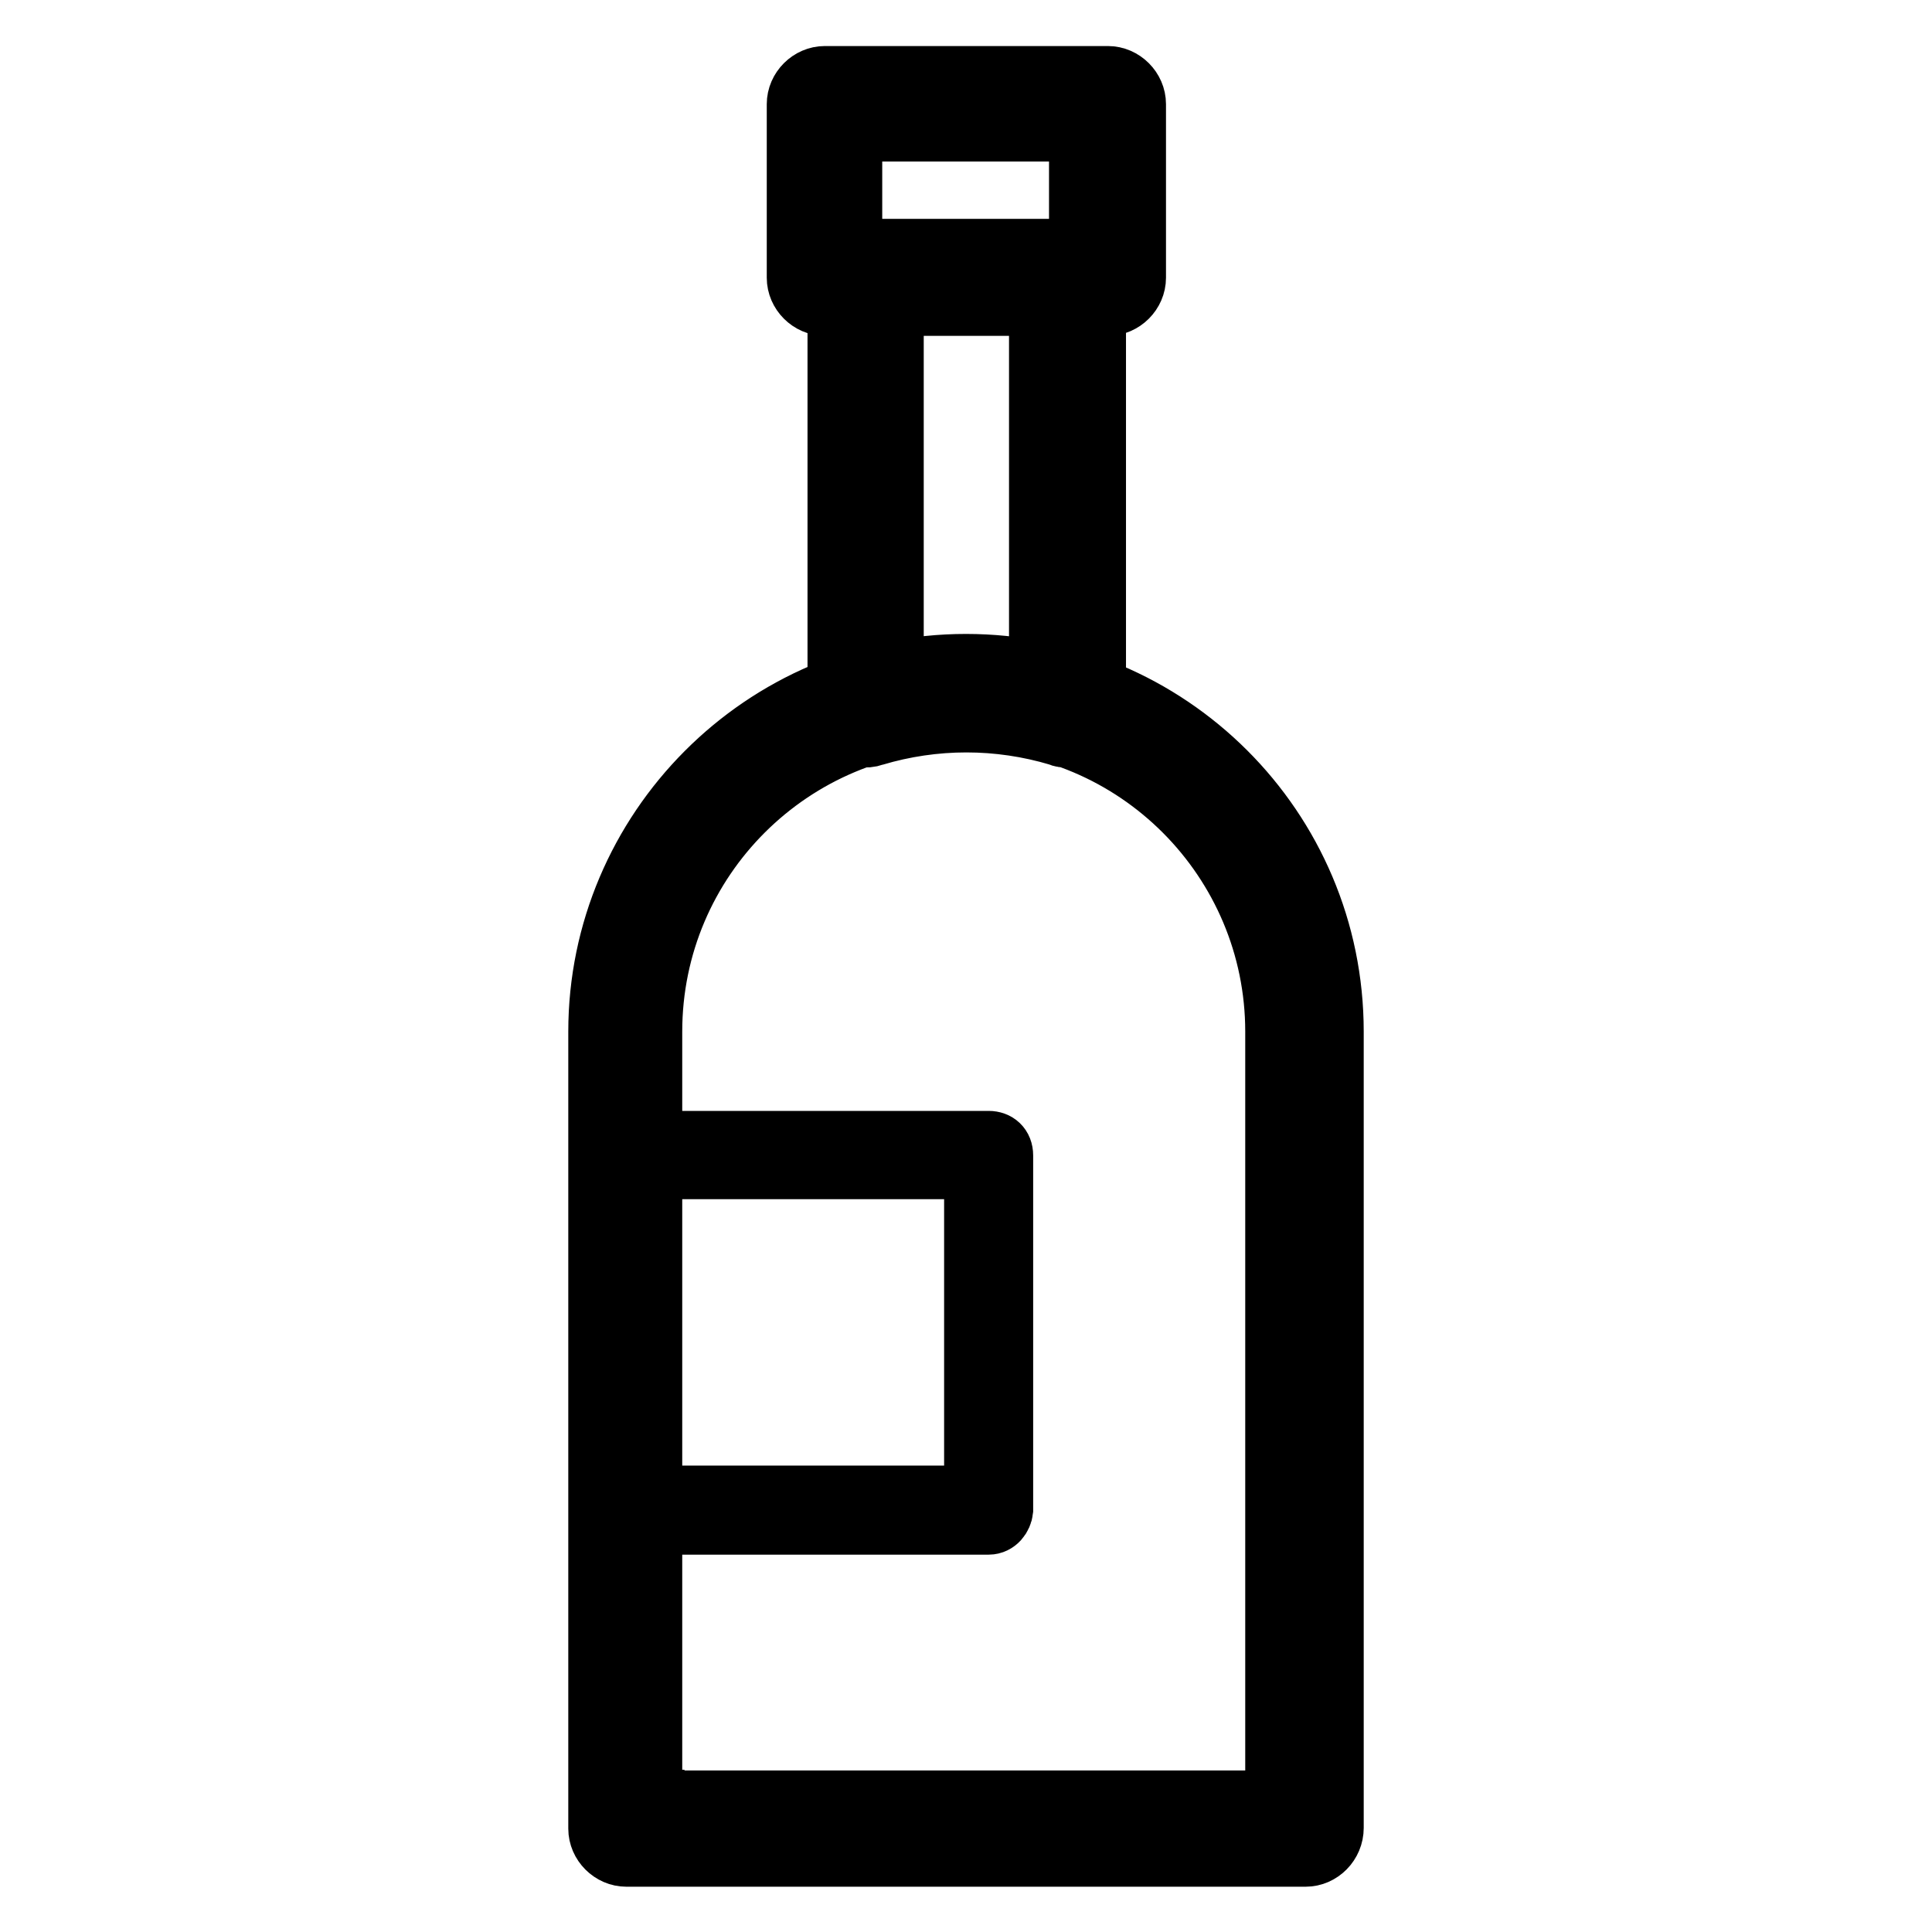
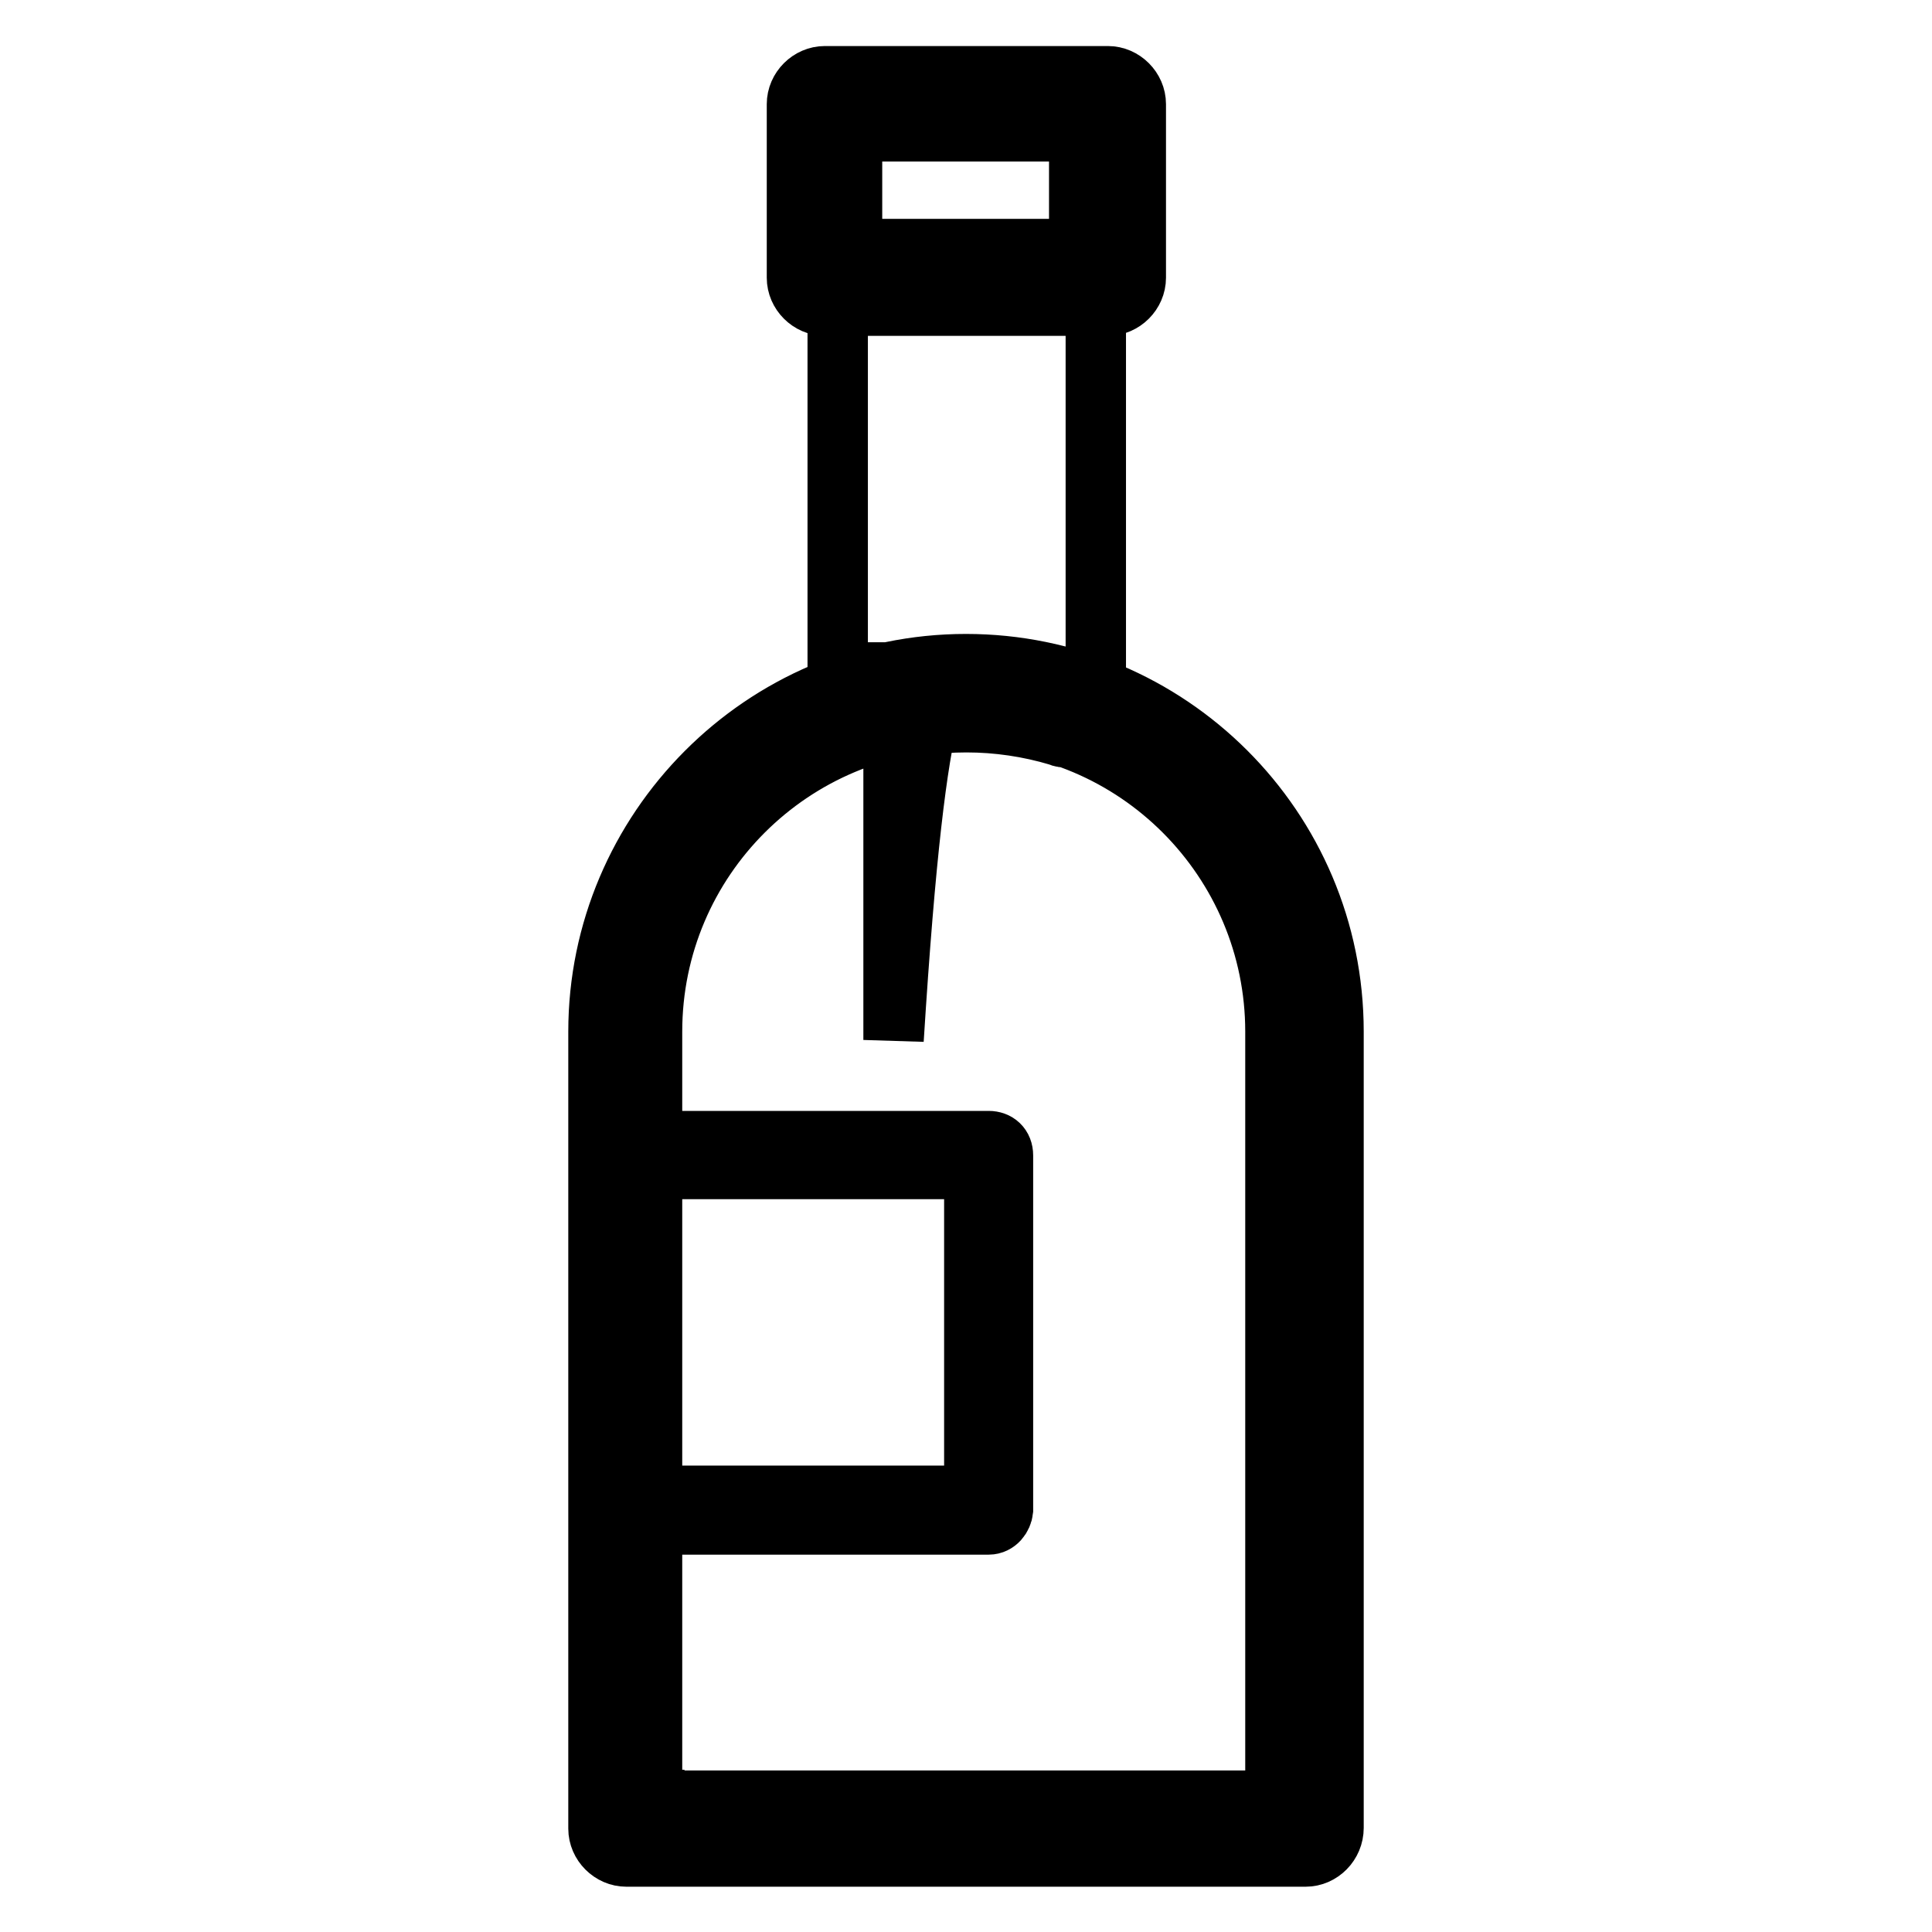
<svg xmlns="http://www.w3.org/2000/svg" version="1.1" x="0px" y="0px" viewBox="0 0 256 256" enable-background="new 0 0 256 256" xml:space="preserve">
  <g>
-     <path stroke-width="8" fill-opacity="0" stroke="#000000" d="M146.8,40.5h-37.5c-2,0-3.7-1.7-3.7-3.7v-23c0-2,1.7-3.7,3.7-3.7h37.5c2,0,3.7,1.7,3.7,3.7v23 C150.5,38.8,148.8,40.5,146.8,40.5L146.8,40.5z M112.9,33h30.1V17.4h-30.1V33z M141.4,97.7c-0.4,0-0.7,0-1.1-0.2 c-8-2.4-16.5-2.4-24.5,0c-1.1,0.4-2.4,0.2-3.3-0.6s-1.5-1.9-1.5-3V36.8c0-2,1.7-3.7,3.7-3.7h26.8c2,0,3.7,1.7,3.7,3.7v57 c0,1.1-0.6,2.2-1.5,3C142.9,97.3,142.1,97.7,141.4,97.7z M128,88.2c3.3,0,6.5,0.4,9.7,0.9V40.5h-19.3v48.7 C121.5,88.4,124.7,88.2,128,88.2z M173,246H83c-2,0-3.7-1.7-3.7-3.7V136.7C79.3,110,101.1,88,128,88c26.8,0,48.7,21.7,48.7,48.7 v105.5C176.7,244.3,175,246,173,246z M86.7,238.6h82.3V136.7c0-22.7-18.4-41.3-41.3-41.3c-22.7,0-41.3,18.4-41.3,41.3v101.8H86.7z  M131,202H83c-1.1,0-1.9-0.7-1.9-1.9v-47c0-1.1,0.7-1.9,1.9-1.9H131c1.1,0,1.9,0.7,1.9,1.9v47C132.8,201,132.1,202,131,202z  M84.9,198.2h44.2v-43.3H84.9V198.2z" />
+     <path stroke-width="8" fill-opacity="0" stroke="#000000" d="M146.8,40.5h-37.5c-2,0-3.7-1.7-3.7-3.7v-23c0-2,1.7-3.7,3.7-3.7h37.5c2,0,3.7,1.7,3.7,3.7v23 C150.5,38.8,148.8,40.5,146.8,40.5L146.8,40.5z M112.9,33h30.1V17.4h-30.1V33z M141.4,97.7c-0.4,0-0.7,0-1.1-0.2 c-8-2.4-16.5-2.4-24.5,0c-1.1,0.4-2.4,0.2-3.3-0.6s-1.5-1.9-1.5-3V36.8c0-2,1.7-3.7,3.7-3.7h26.8c2,0,3.7,1.7,3.7,3.7v57 c0,1.1-0.6,2.2-1.5,3C142.9,97.3,142.1,97.7,141.4,97.7z M128,88.2c3.3,0,6.5,0.4,9.7,0.9h-19.3v48.7 C121.5,88.4,124.7,88.2,128,88.2z M173,246H83c-2,0-3.7-1.7-3.7-3.7V136.7C79.3,110,101.1,88,128,88c26.8,0,48.7,21.7,48.7,48.7 v105.5C176.7,244.3,175,246,173,246z M86.7,238.6h82.3V136.7c0-22.7-18.4-41.3-41.3-41.3c-22.7,0-41.3,18.4-41.3,41.3v101.8H86.7z  M131,202H83c-1.1,0-1.9-0.7-1.9-1.9v-47c0-1.1,0.7-1.9,1.9-1.9H131c1.1,0,1.9,0.7,1.9,1.9v47C132.8,201,132.1,202,131,202z  M84.9,198.2h44.2v-43.3H84.9V198.2z" />
  </g>
</svg>